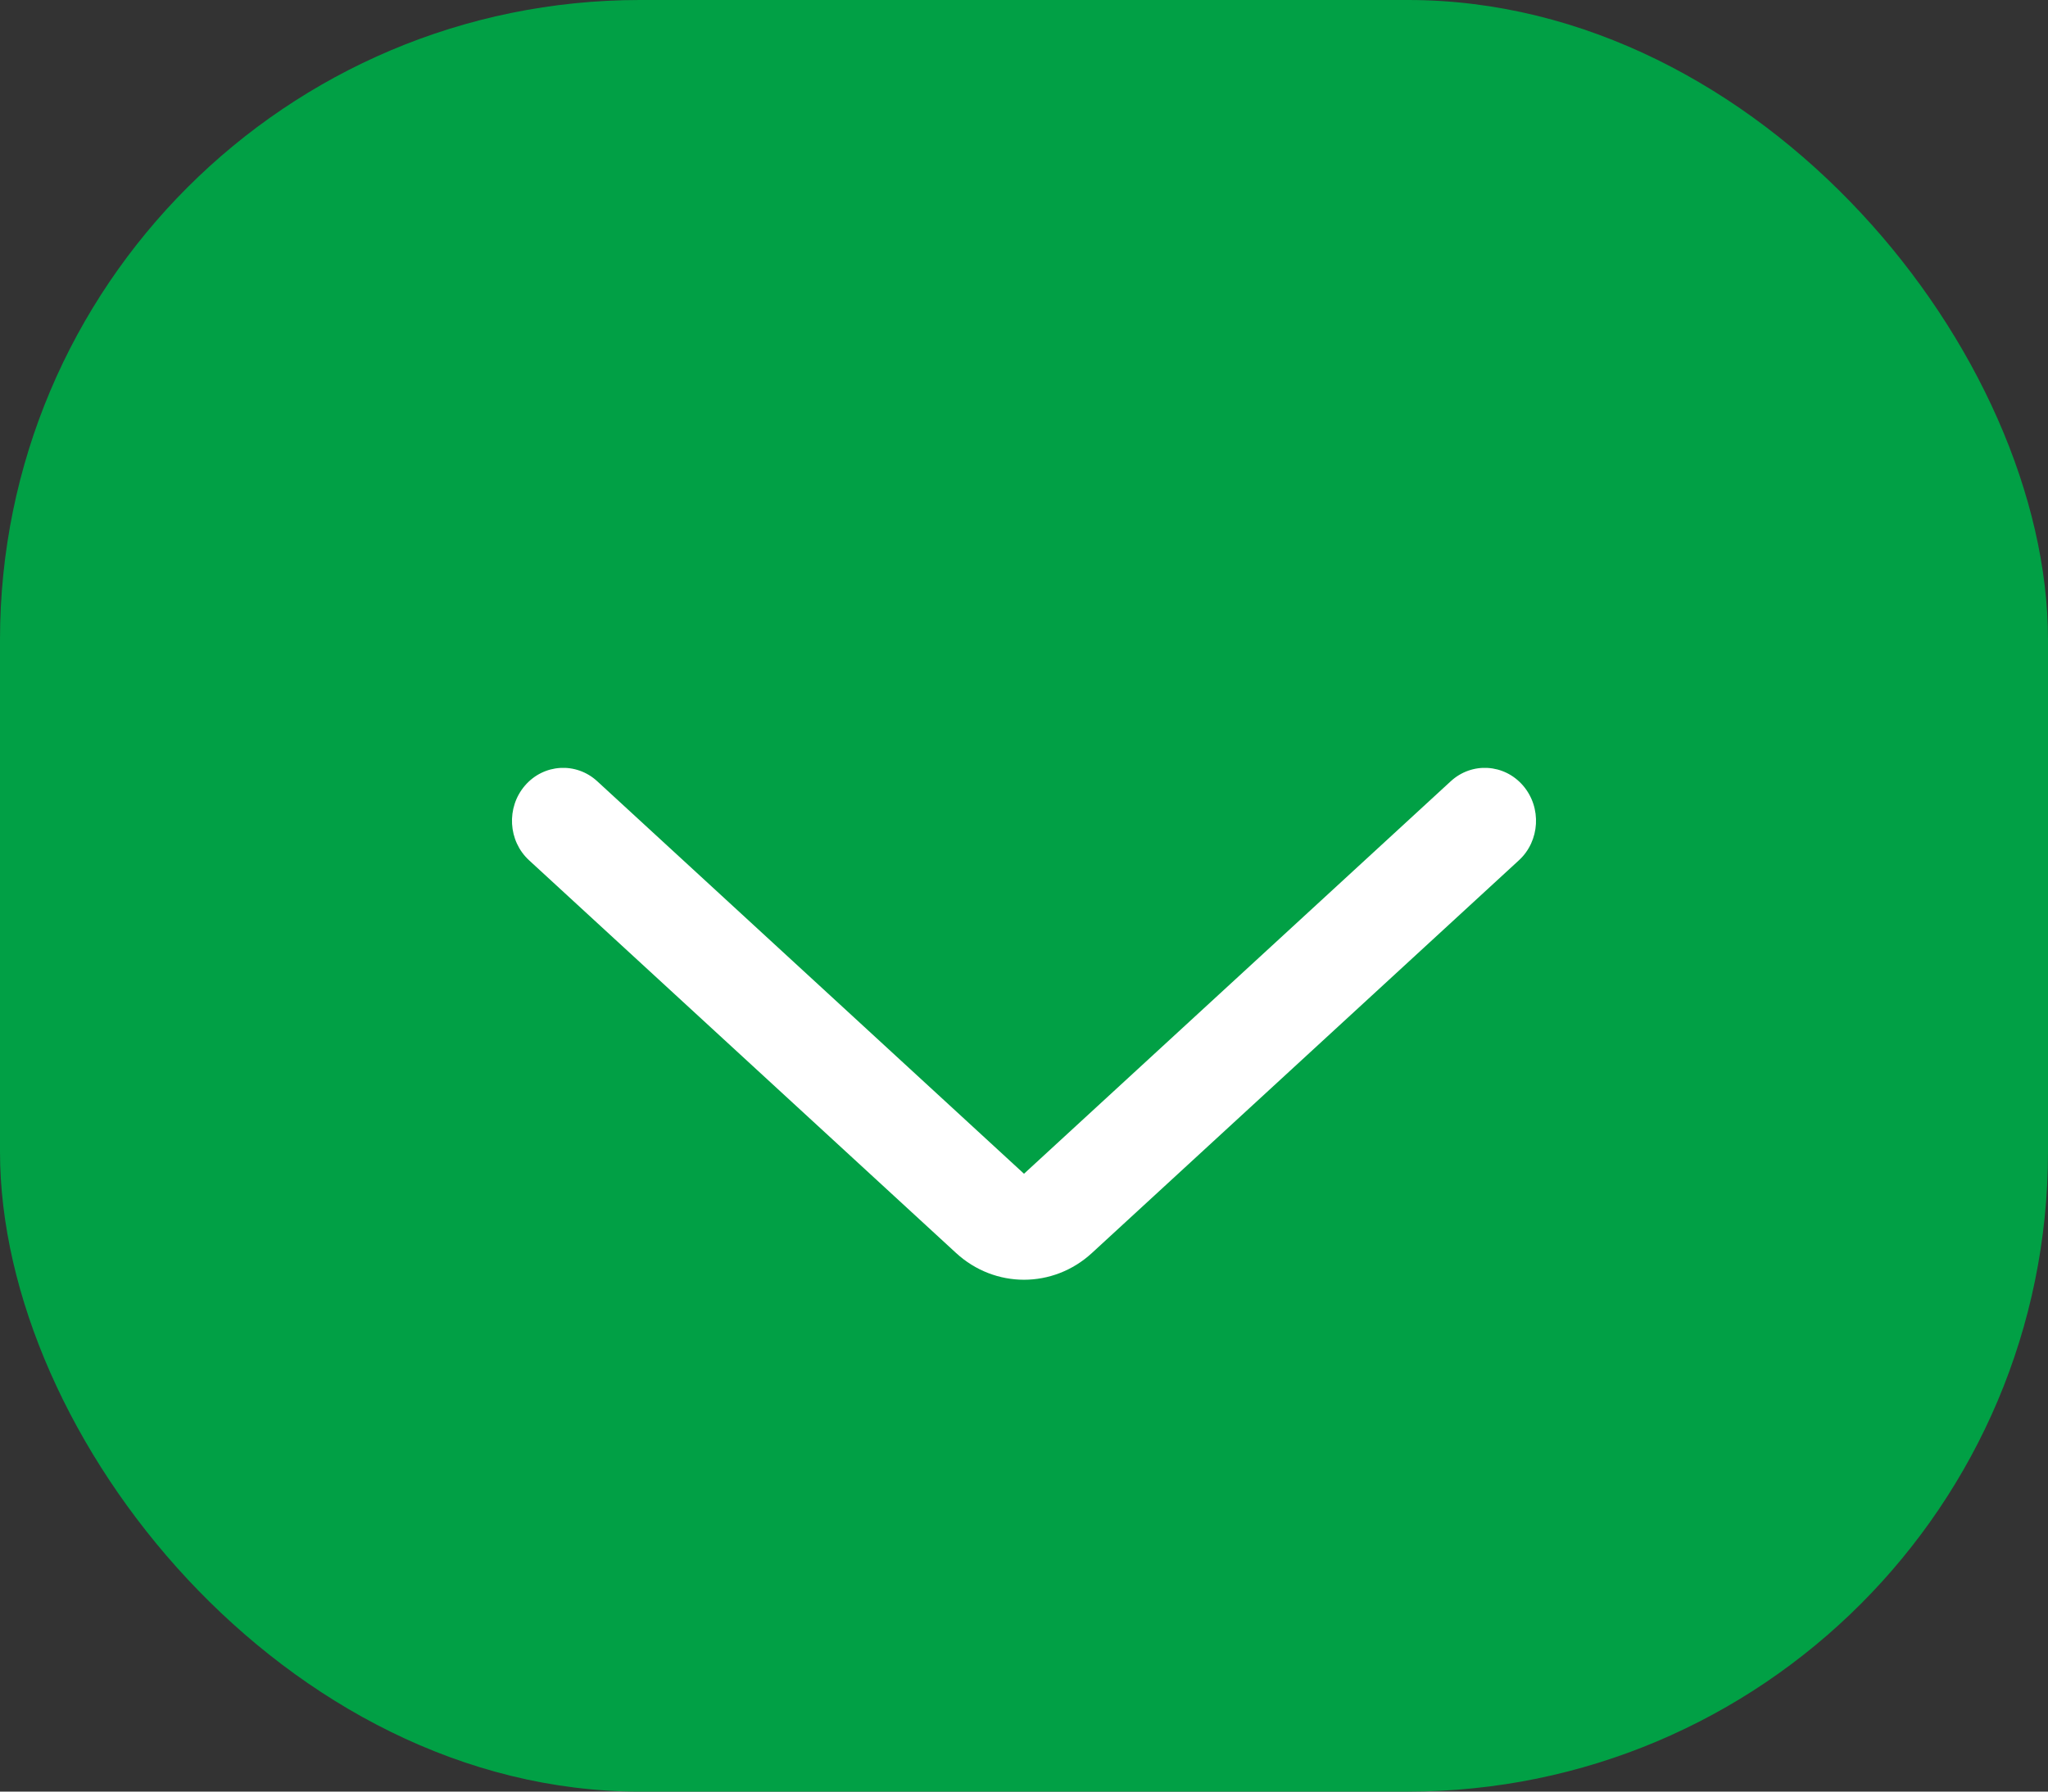
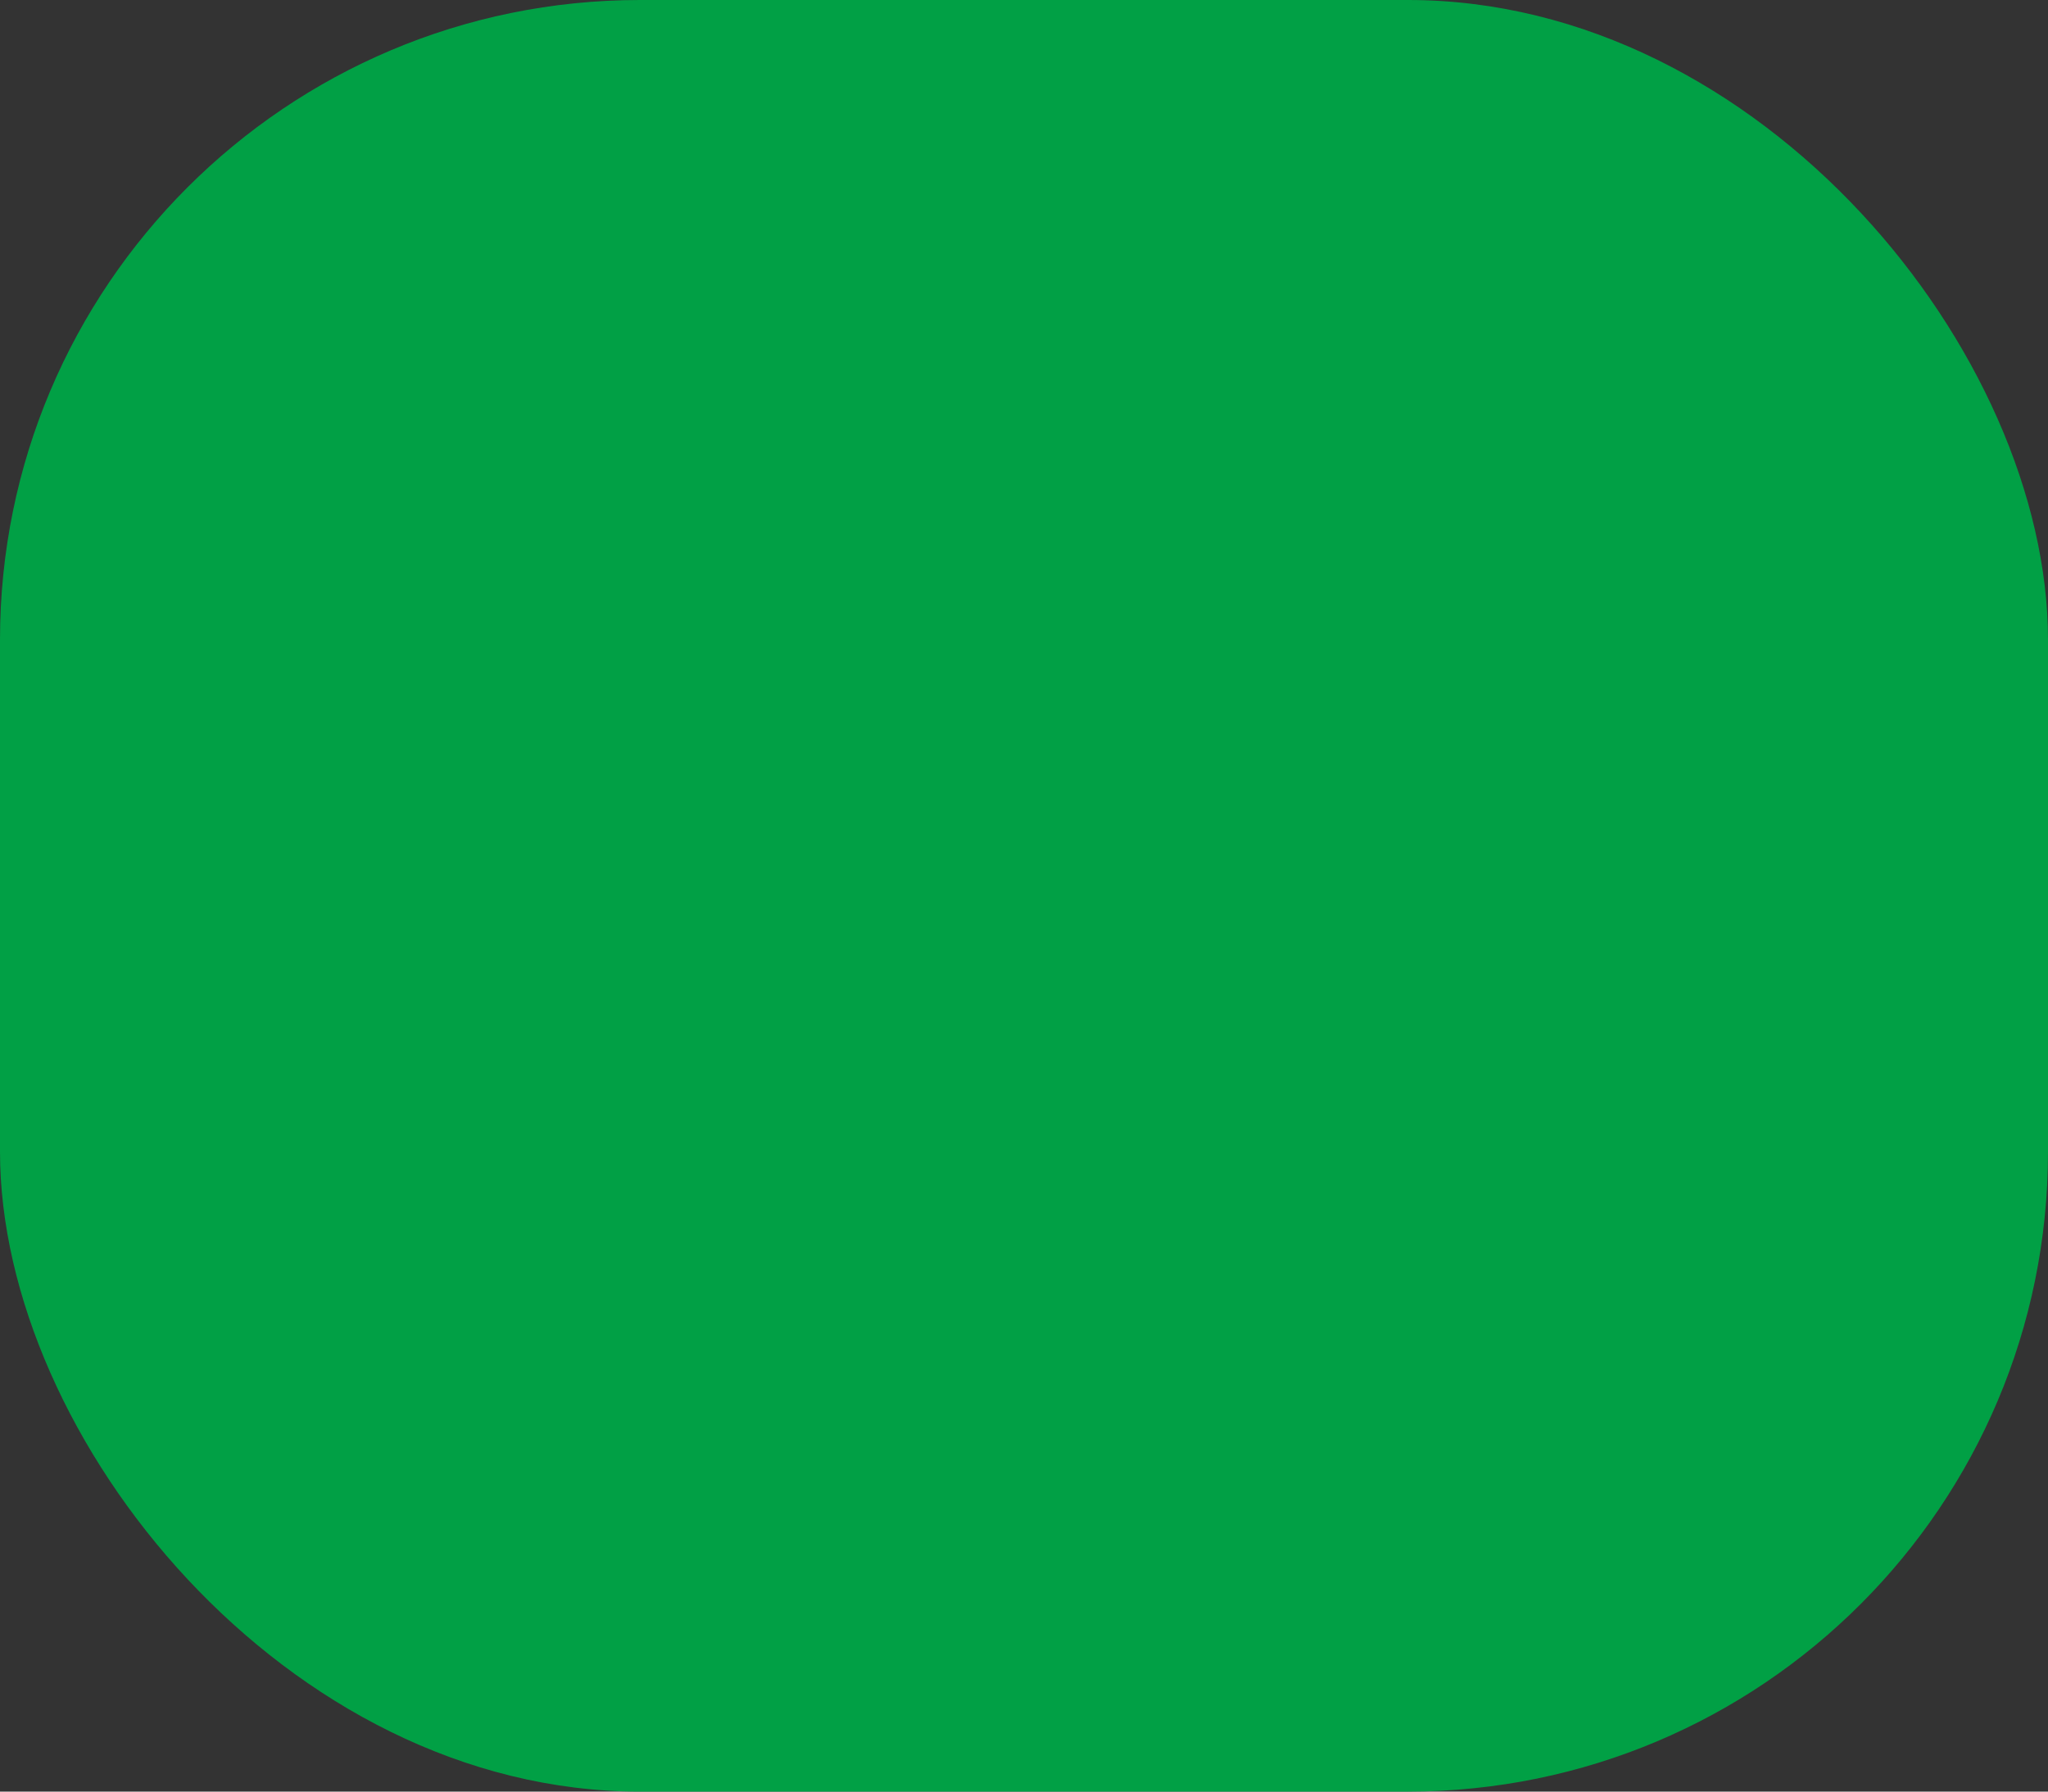
<svg xmlns="http://www.w3.org/2000/svg" width="16" height="14" viewBox="0 0 16 14" fill="none">
  <rect x="0" y="0" width="16" height="14" fill="#333333" stroke="none" />
  <rect width="16" height="14" rx="5" fill="#01A045" />
-   <path fill-rule="evenodd" clip-rule="evenodd" d="M4.101 6.139C4.248 5.968 4.501 5.953 4.666 6.105L8 9.172L11.334 6.105C11.499 5.953 11.752 5.968 11.899 6.139C12.046 6.31 12.031 6.572 11.866 6.723L8.531 9.791C8.228 10.07 7.772 10.07 7.469 9.791L4.134 6.723C3.969 6.572 3.954 6.31 4.101 6.139Z" fill="white" />
</svg>